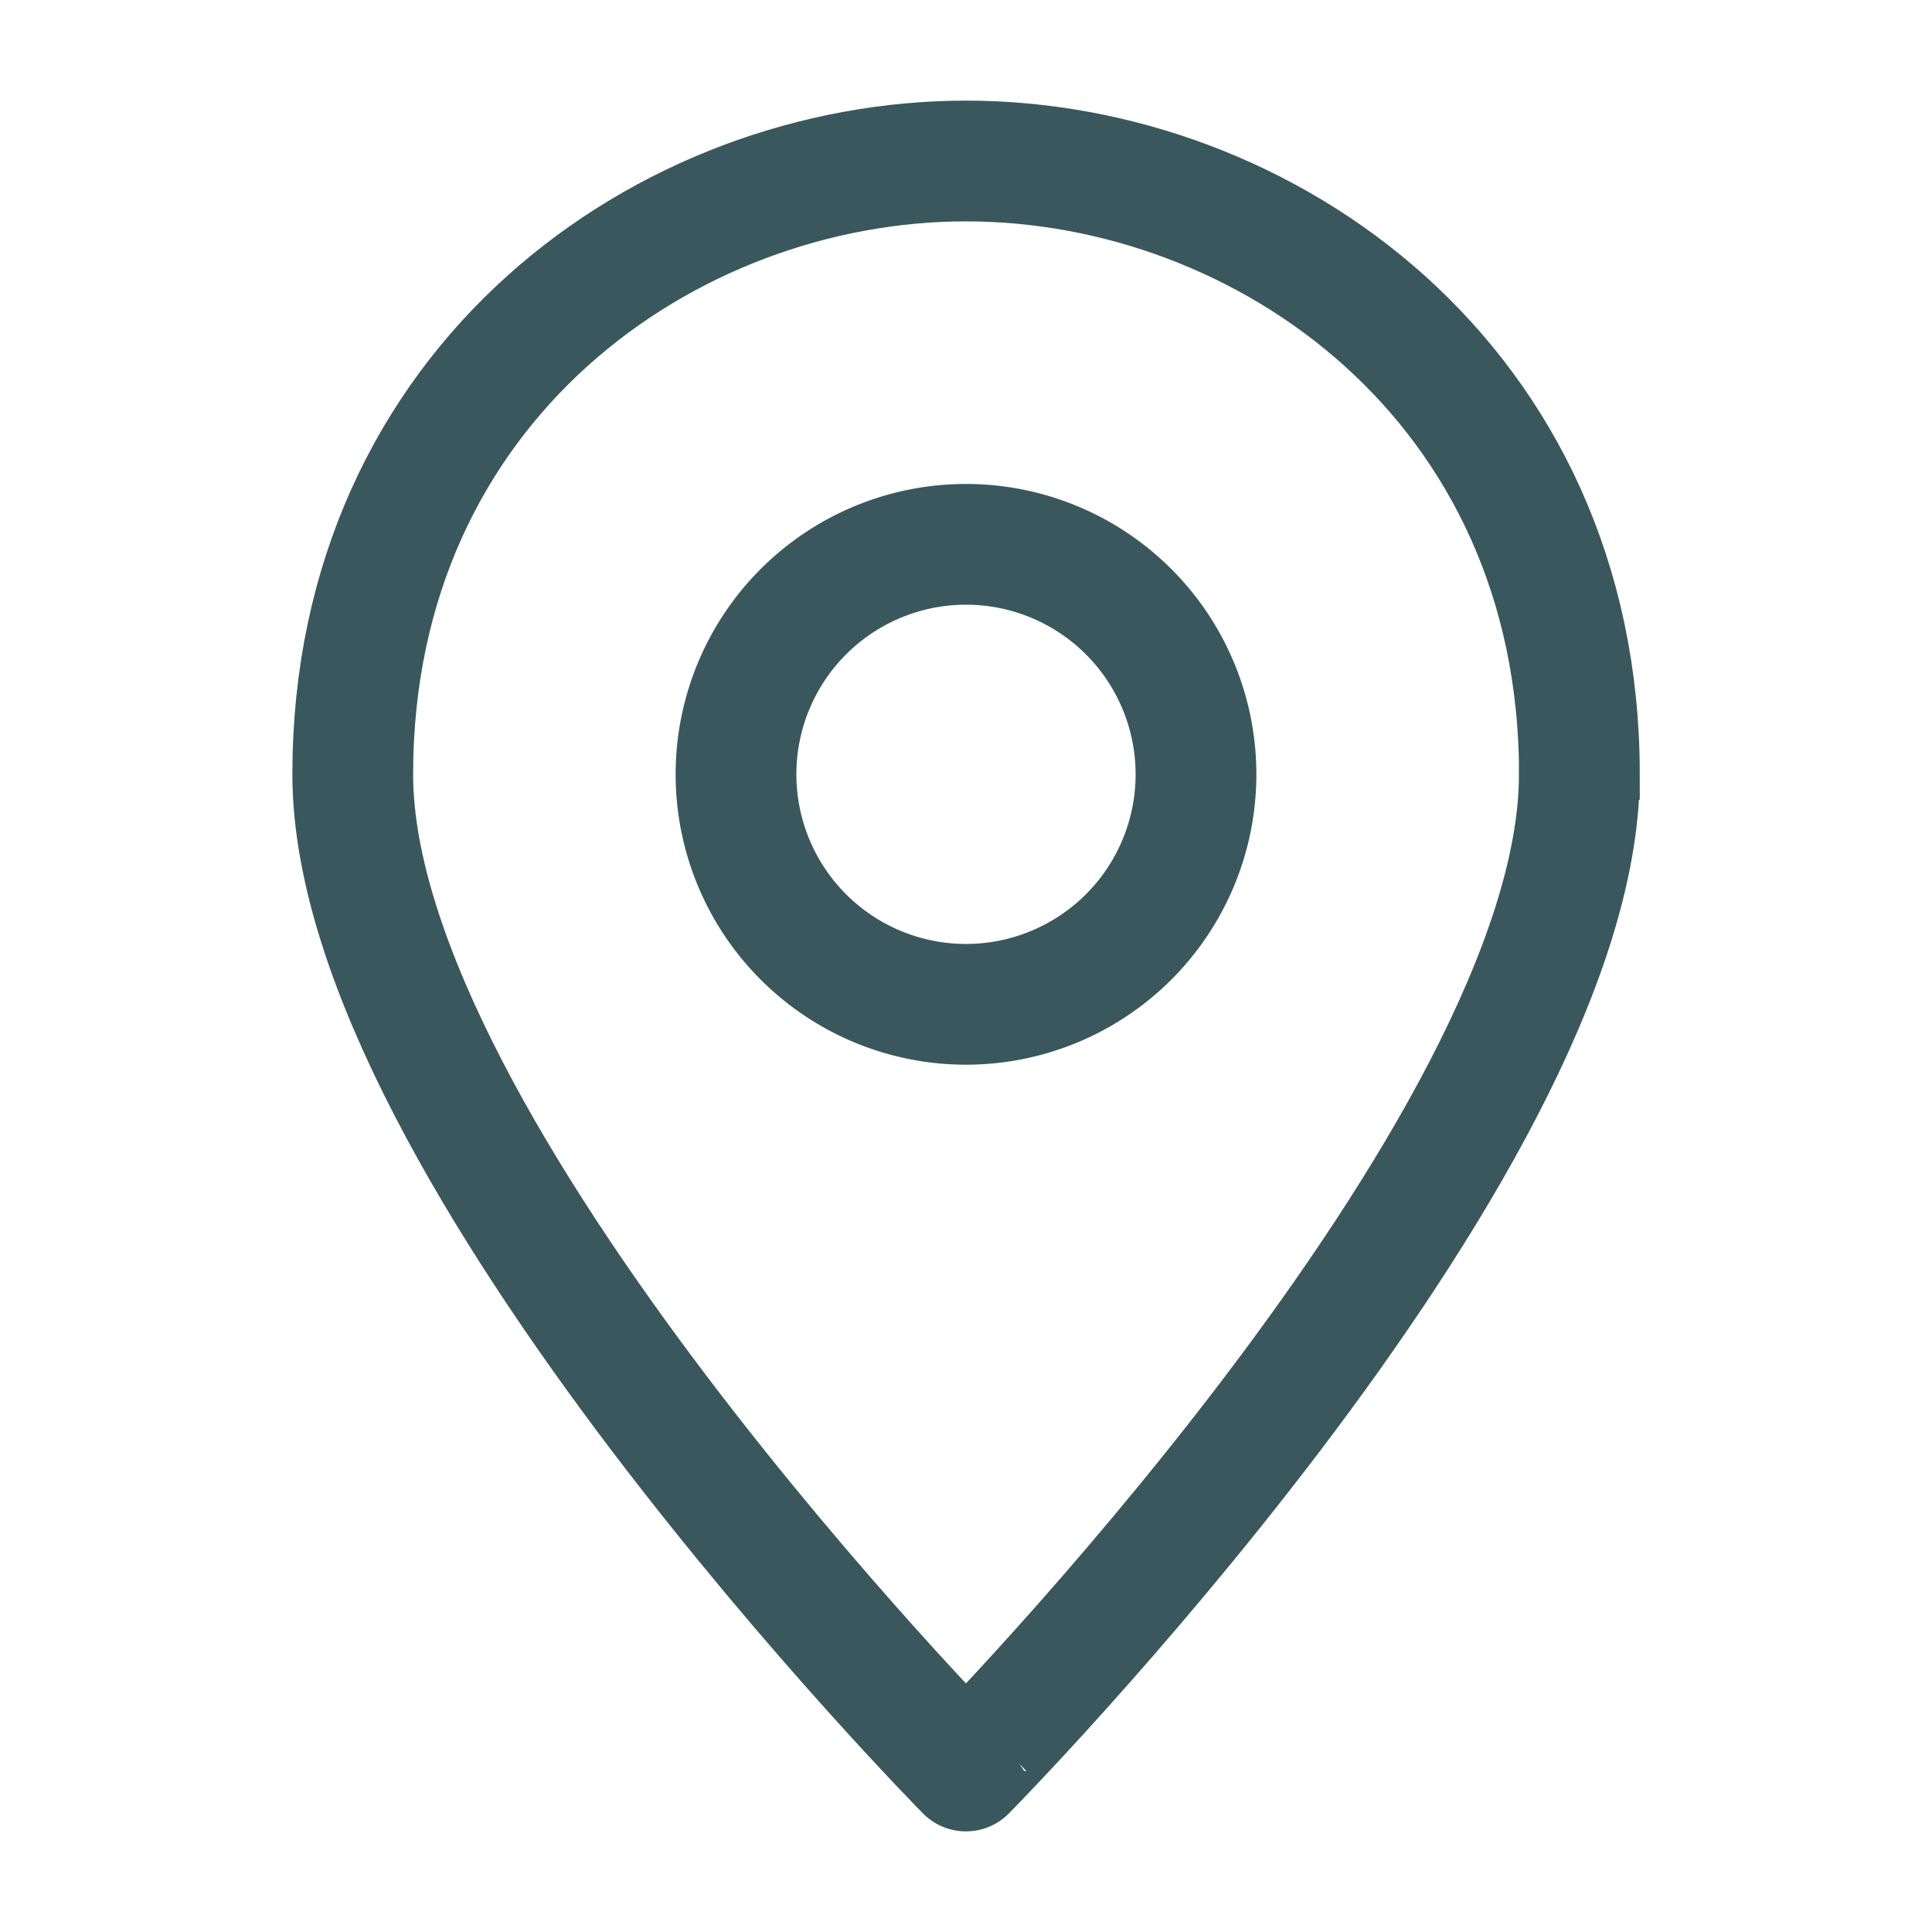
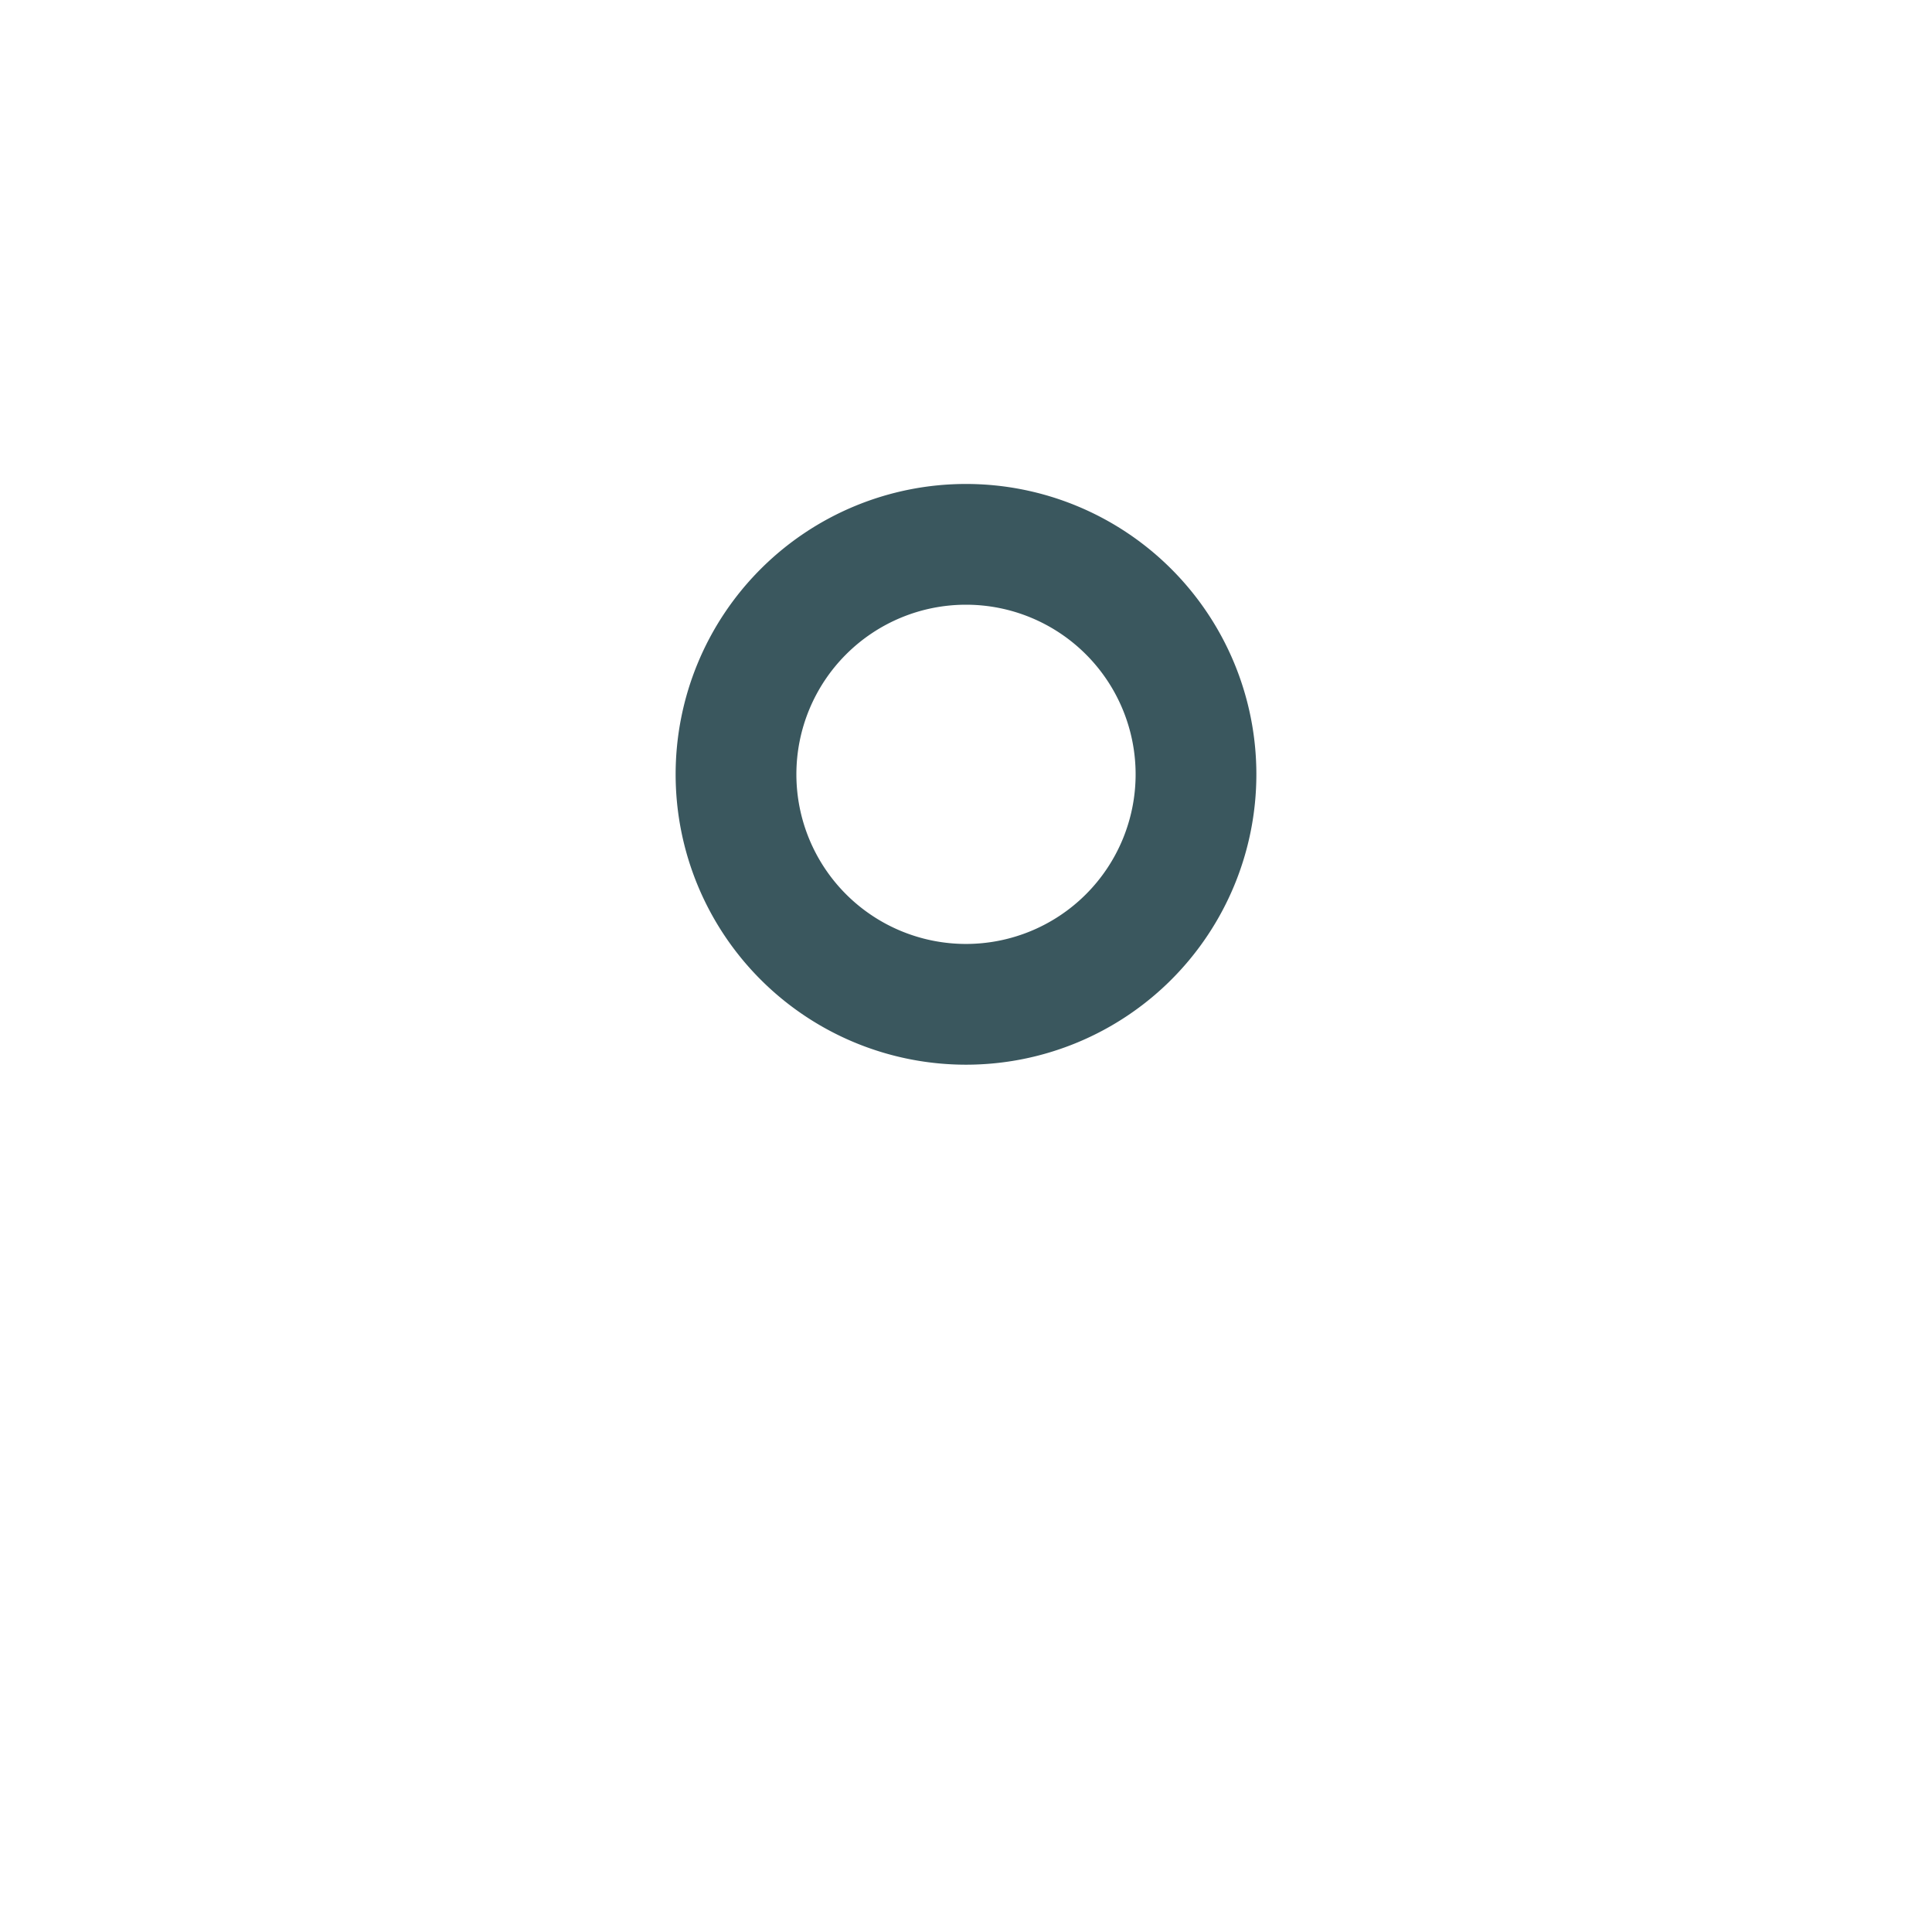
<svg xmlns="http://www.w3.org/2000/svg" width="24" height="24" fill="none">
-   <path stroke="#3A575E" stroke-linecap="square" stroke-miterlimit="10" stroke-width="1.5" d="M19.619 9.62c0 4.666-7.62 12.38-7.62 12.38S4.382 14.286 4.382 9.62C4.382 4.762 8.287 2 12.001 2s7.619 2.762 7.619 7.619Z" />
  <path stroke="#3A575E" stroke-linecap="square" stroke-miterlimit="10" stroke-width="1.5" d="M12 12.476a2.857 2.857 0 1 0 0-5.714 2.857 2.857 0 0 0 0 5.714Z" />
</svg>